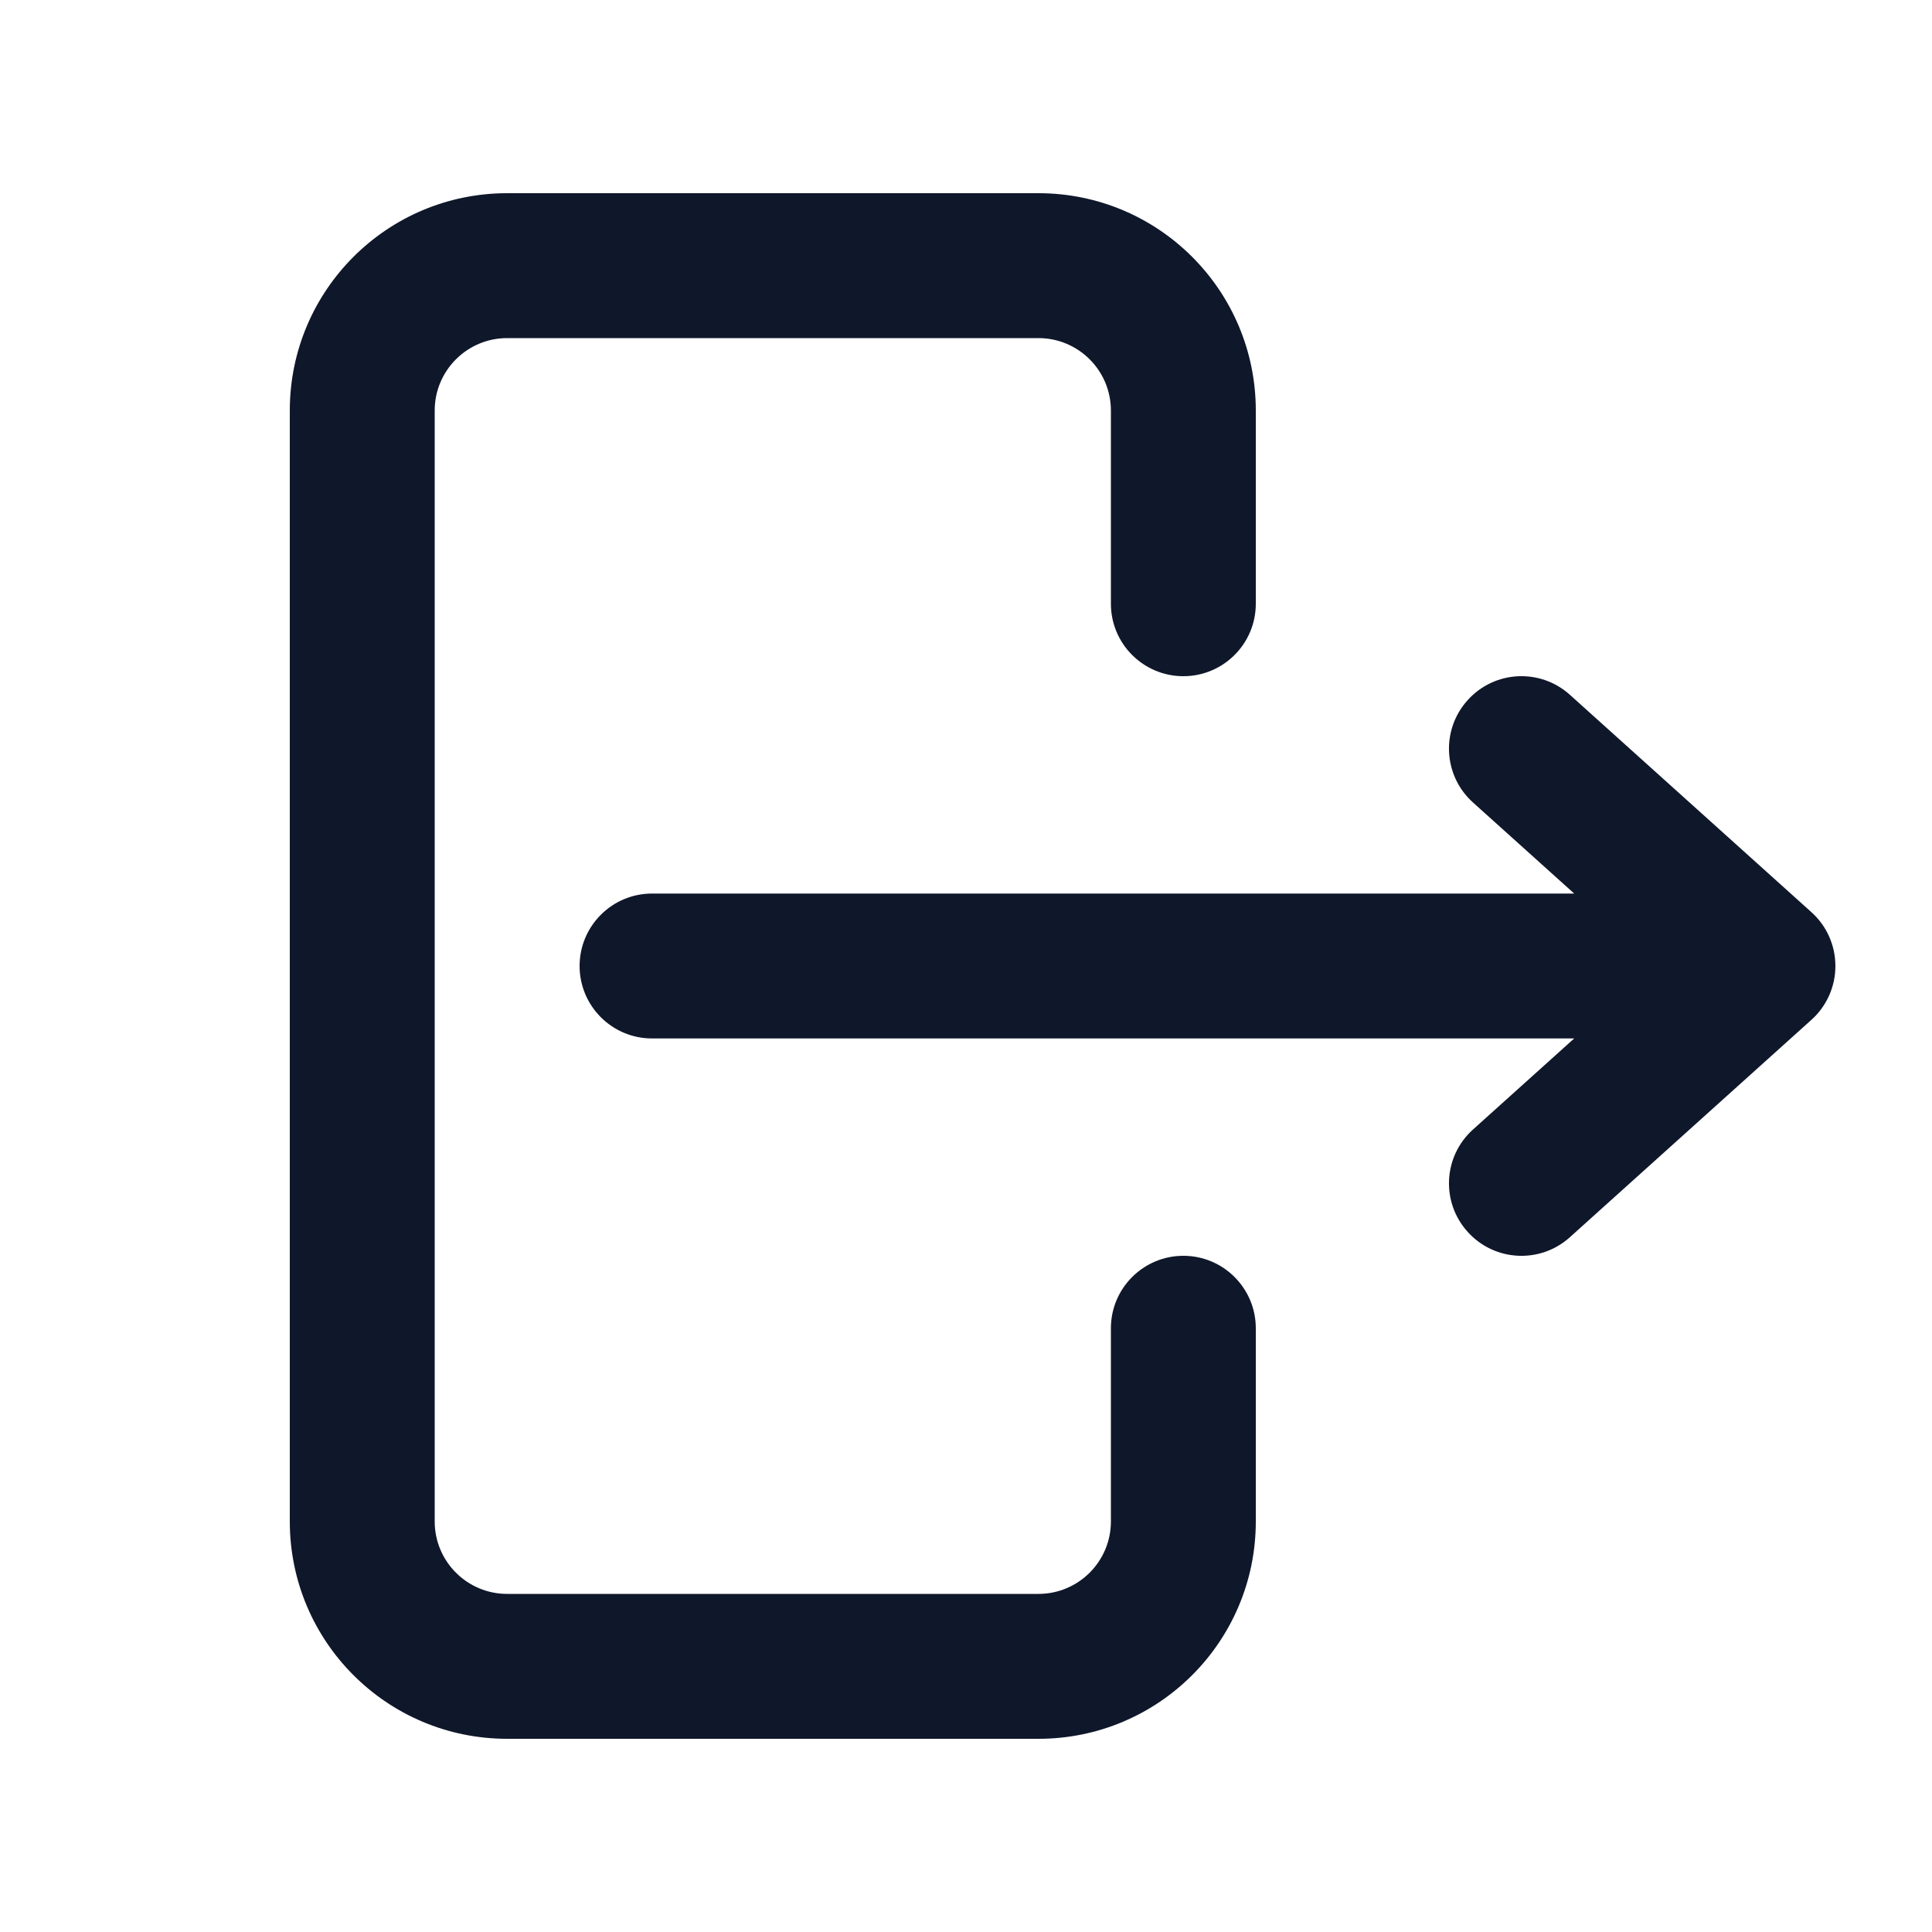
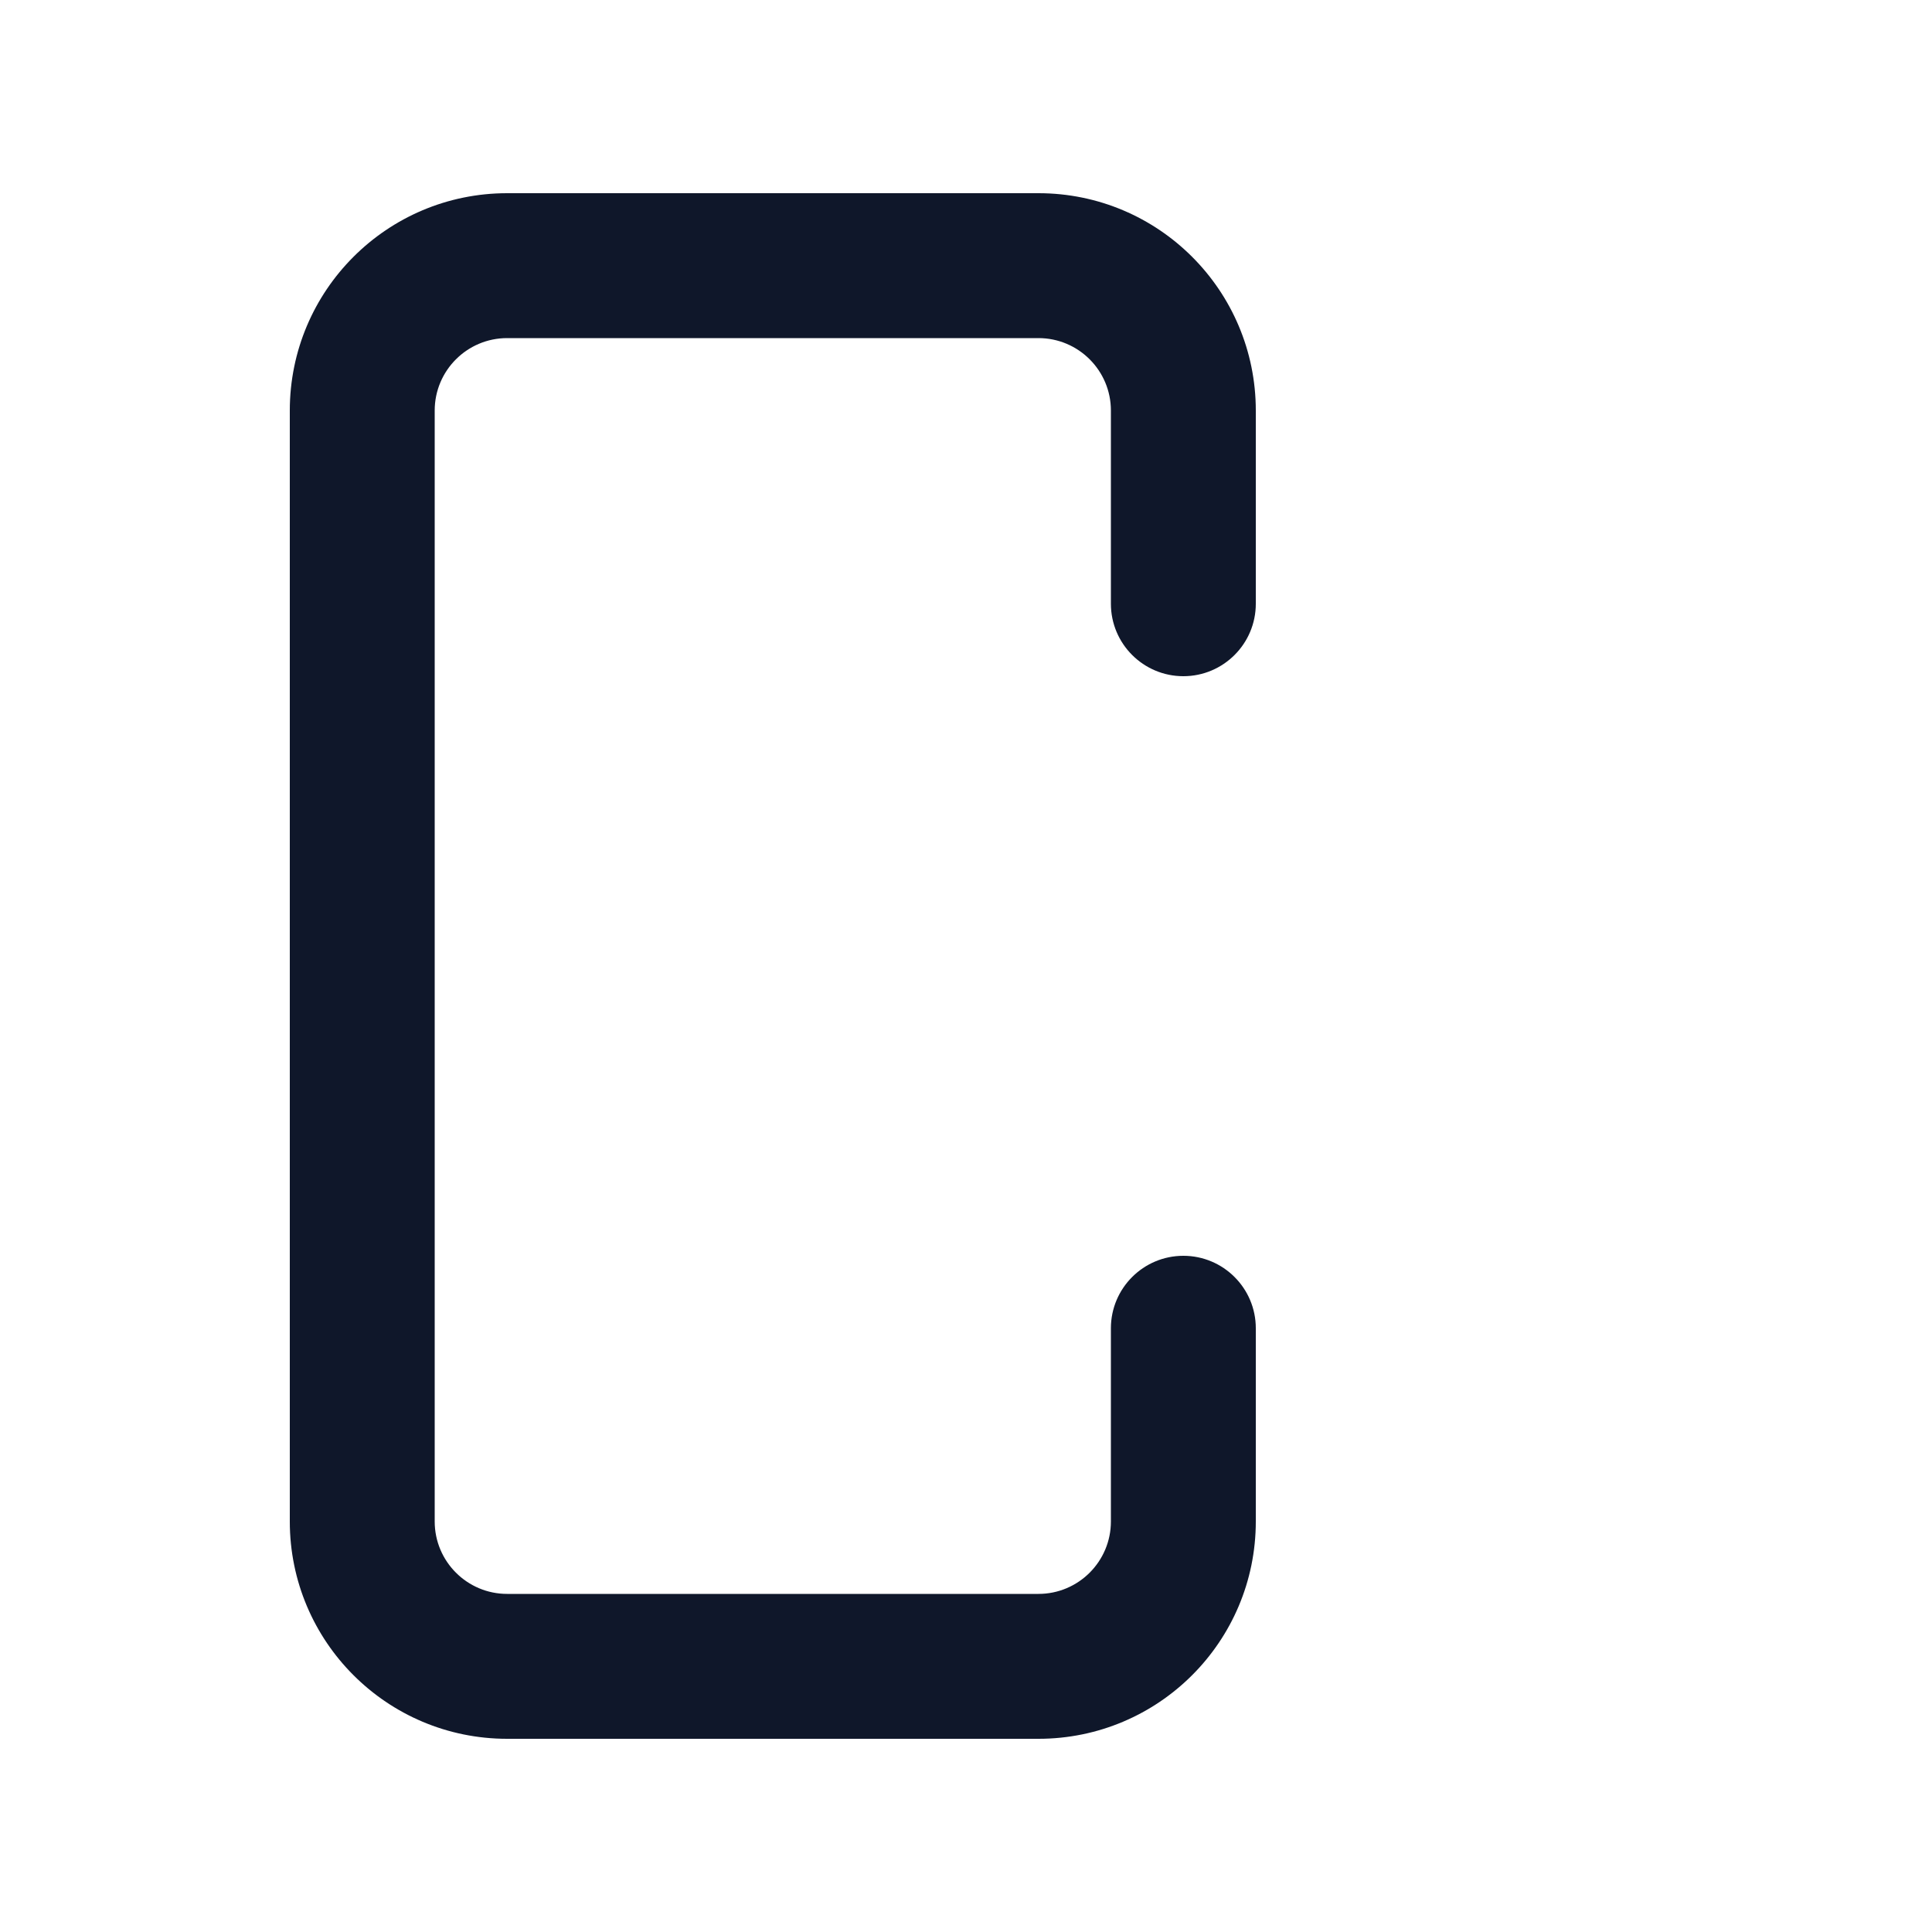
<svg xmlns="http://www.w3.org/2000/svg" width="20" height="20" viewBox="0 0 20 20" fill="none">
  <path fill-rule="evenodd" clip-rule="evenodd" d="M3 4.25C3 3.007 4.007 2 5.25 2H10.75C11.993 2 13 3.007 13 4.25V6.25C13 6.664 12.664 7 12.25 7C11.836 7 11.5 6.664 11.5 6.25V4.25C11.5 3.836 11.164 3.5 10.75 3.5H5.25C4.836 3.5 4.5 3.836 4.5 4.25V15.75C4.5 16.164 4.836 16.5 5.25 16.5H10.75C11.164 16.5 11.5 16.164 11.5 15.75V13.75C11.5 13.336 11.836 13 12.25 13C12.664 13 13 13.336 13 13.75V15.75C13 16.993 11.993 18 10.75 18H5.25C4.007 18 3 16.993 3 15.75V4.25Z" fill="#0F172A" />
-   <path fill-rule="evenodd" clip-rule="evenodd" d="M6 10C6 9.586 6.336 9.25 6.75 9.25H16.296L15.248 8.307C14.94 8.03 14.915 7.556 15.193 7.248C15.47 6.94 15.944 6.915 16.252 7.193L18.752 9.443C18.91 9.585 19 9.787 19 10C19 10.213 18.91 10.415 18.752 10.557L16.252 12.807C15.944 13.085 15.47 13.06 15.193 12.752C14.915 12.444 14.94 11.97 15.248 11.693L16.296 10.75H6.75C6.336 10.75 6 10.414 6 10Z" fill="#0F172A" />
</svg>